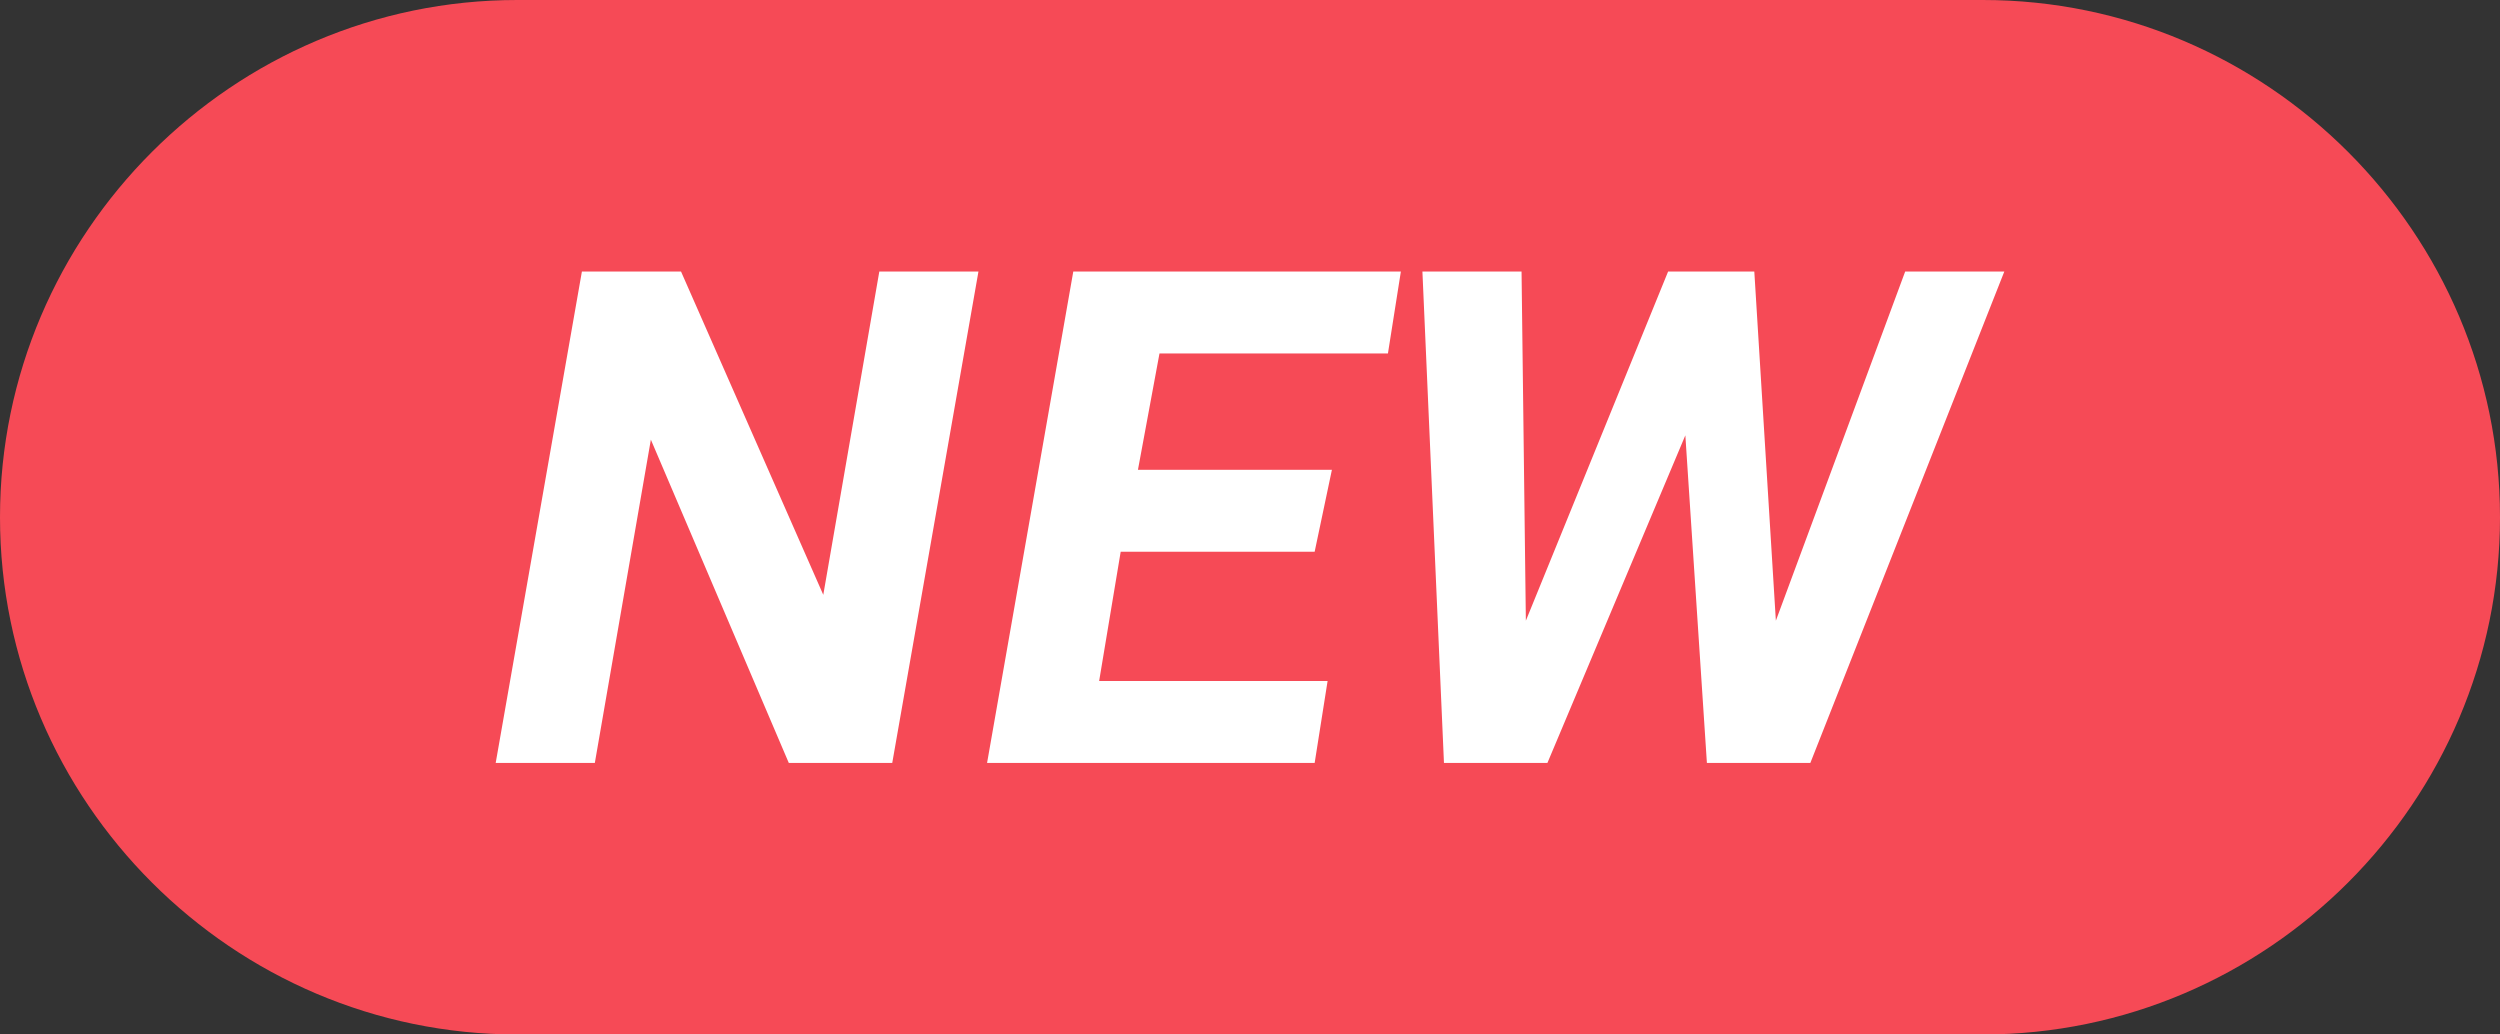
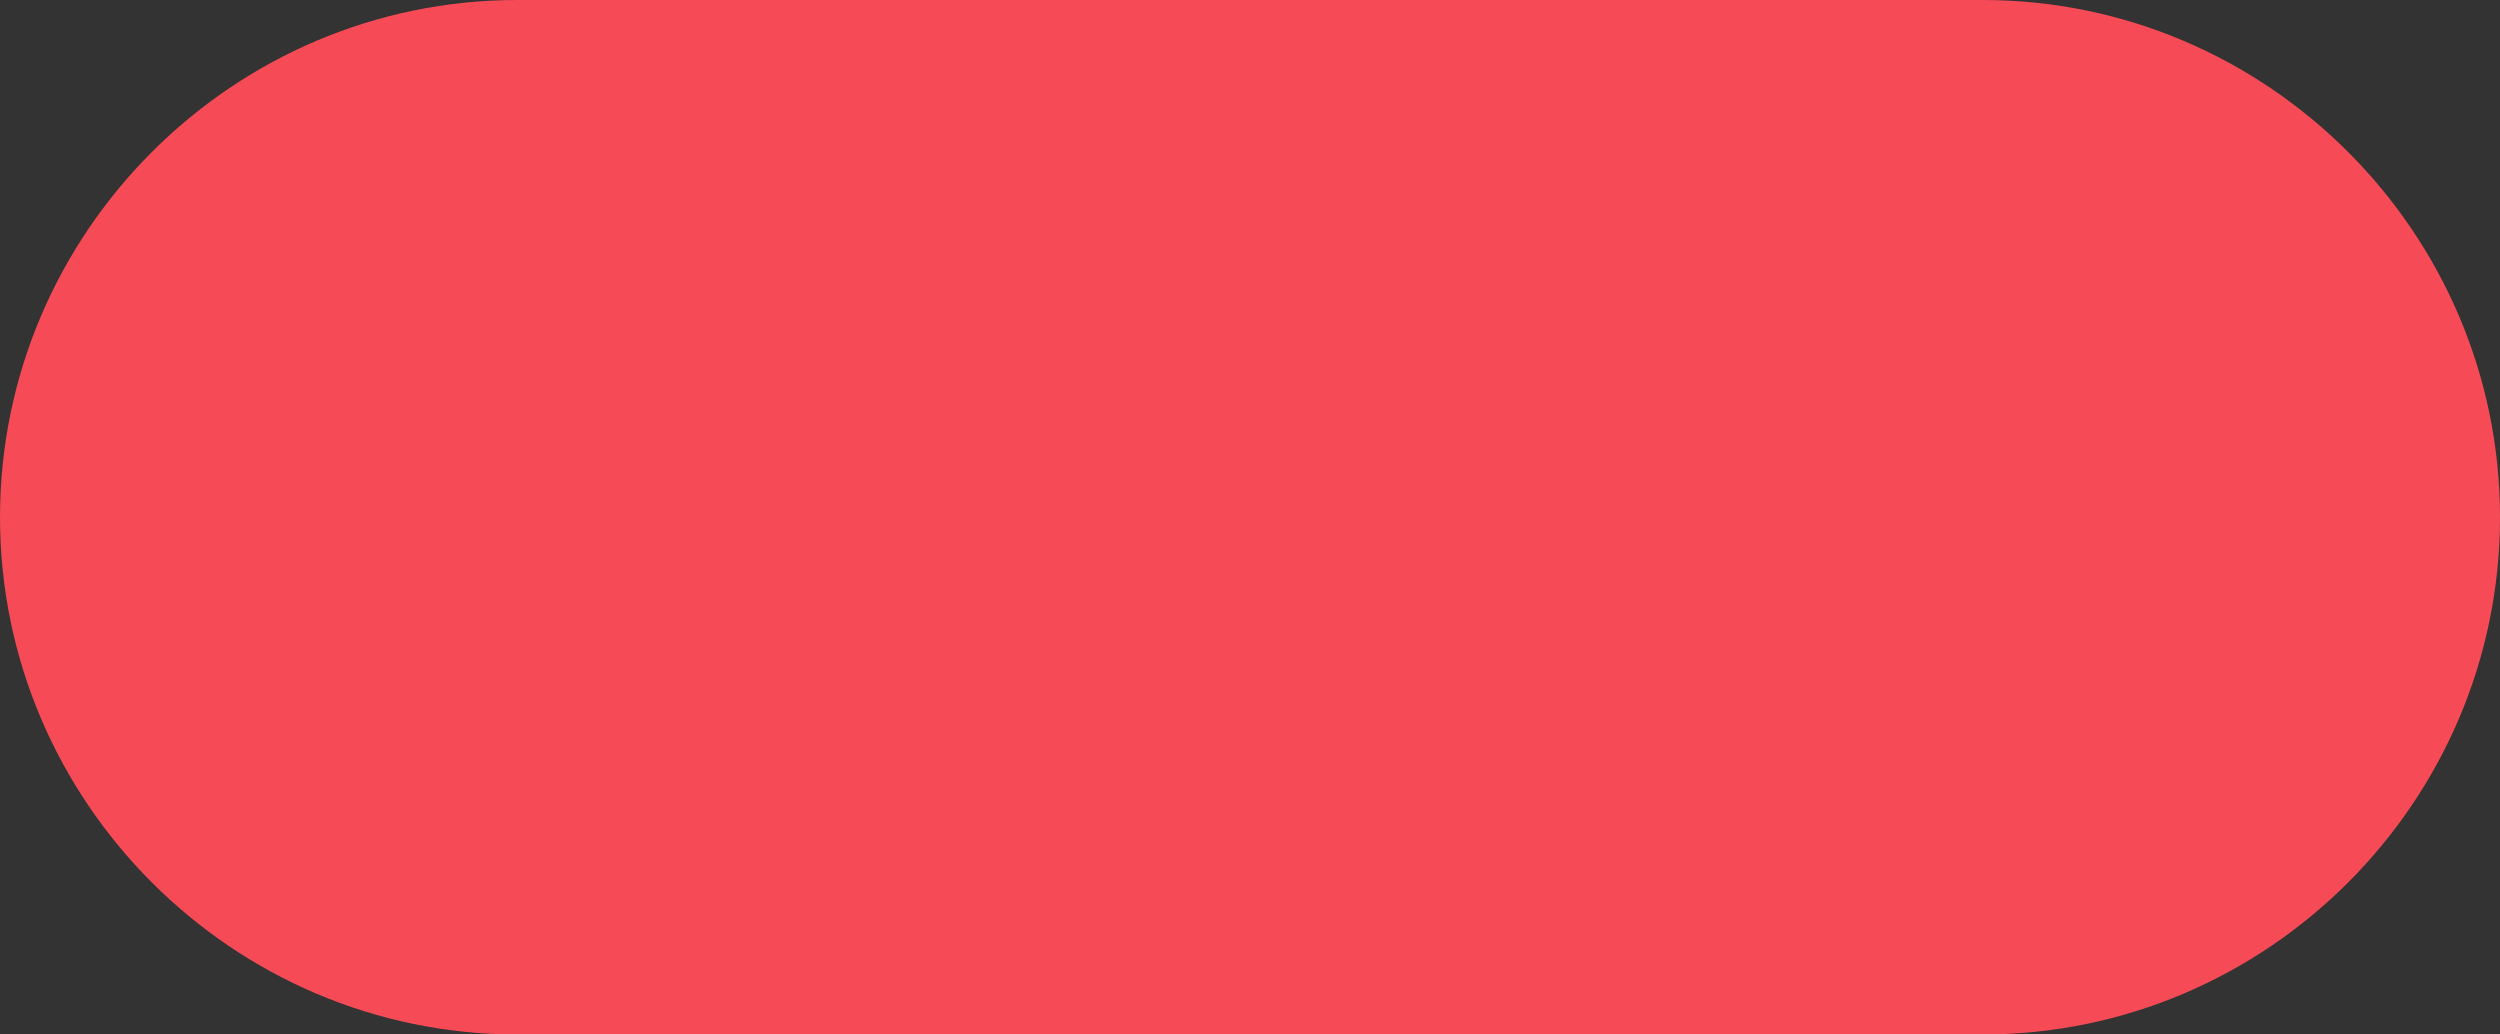
<svg xmlns="http://www.w3.org/2000/svg" version="1.1" id="レイヤー_1" x="0px" y="0px" viewBox="0 0 58 24" style="enable-background:new 0 0 58 24;" xml:space="preserve">
  <rect x="0" y="0" width="58" height="24" fill="#333333" stroke="none" />
  <style type="text/css">
	.st0{fill:#F64A56;}
	.st1{fill:#FFFFFF;}
</style>
  <path class="st0" d="M12,0h34c6.6,0,12,5.4,12,12l0,0c0,6.6-5.4,12-12,12H12C5.4,24,0,18.6,0,12l0,0C0,5.4,5.4,0,12,0z" />
-   <path class="st1" d="M20.7,17.7h-2.4l-3.2-7.5l-1.3,7.5h-2.3l2-11.4h2.3l3.3,7.5l1.3-7.5h2.3L20.7,17.7z" />
-   <path class="st1" d="M30.5,12.8H26l-0.5,3h5.3l-0.3,1.9h-7.6l2-11.4h7.6l-0.3,1.9h-5.3l-0.5,2.7h4.5L30.5,12.8z" />
-   <path class="st1" d="M41.2,14.4l3-8.1h2.3L42,17.7h-2.4l-0.5-7.6l-3.2,7.6h-2.4L33,6.3h2.3l0.1,8.1l3.3-8.1h2L41.2,14.4z" />
</svg>